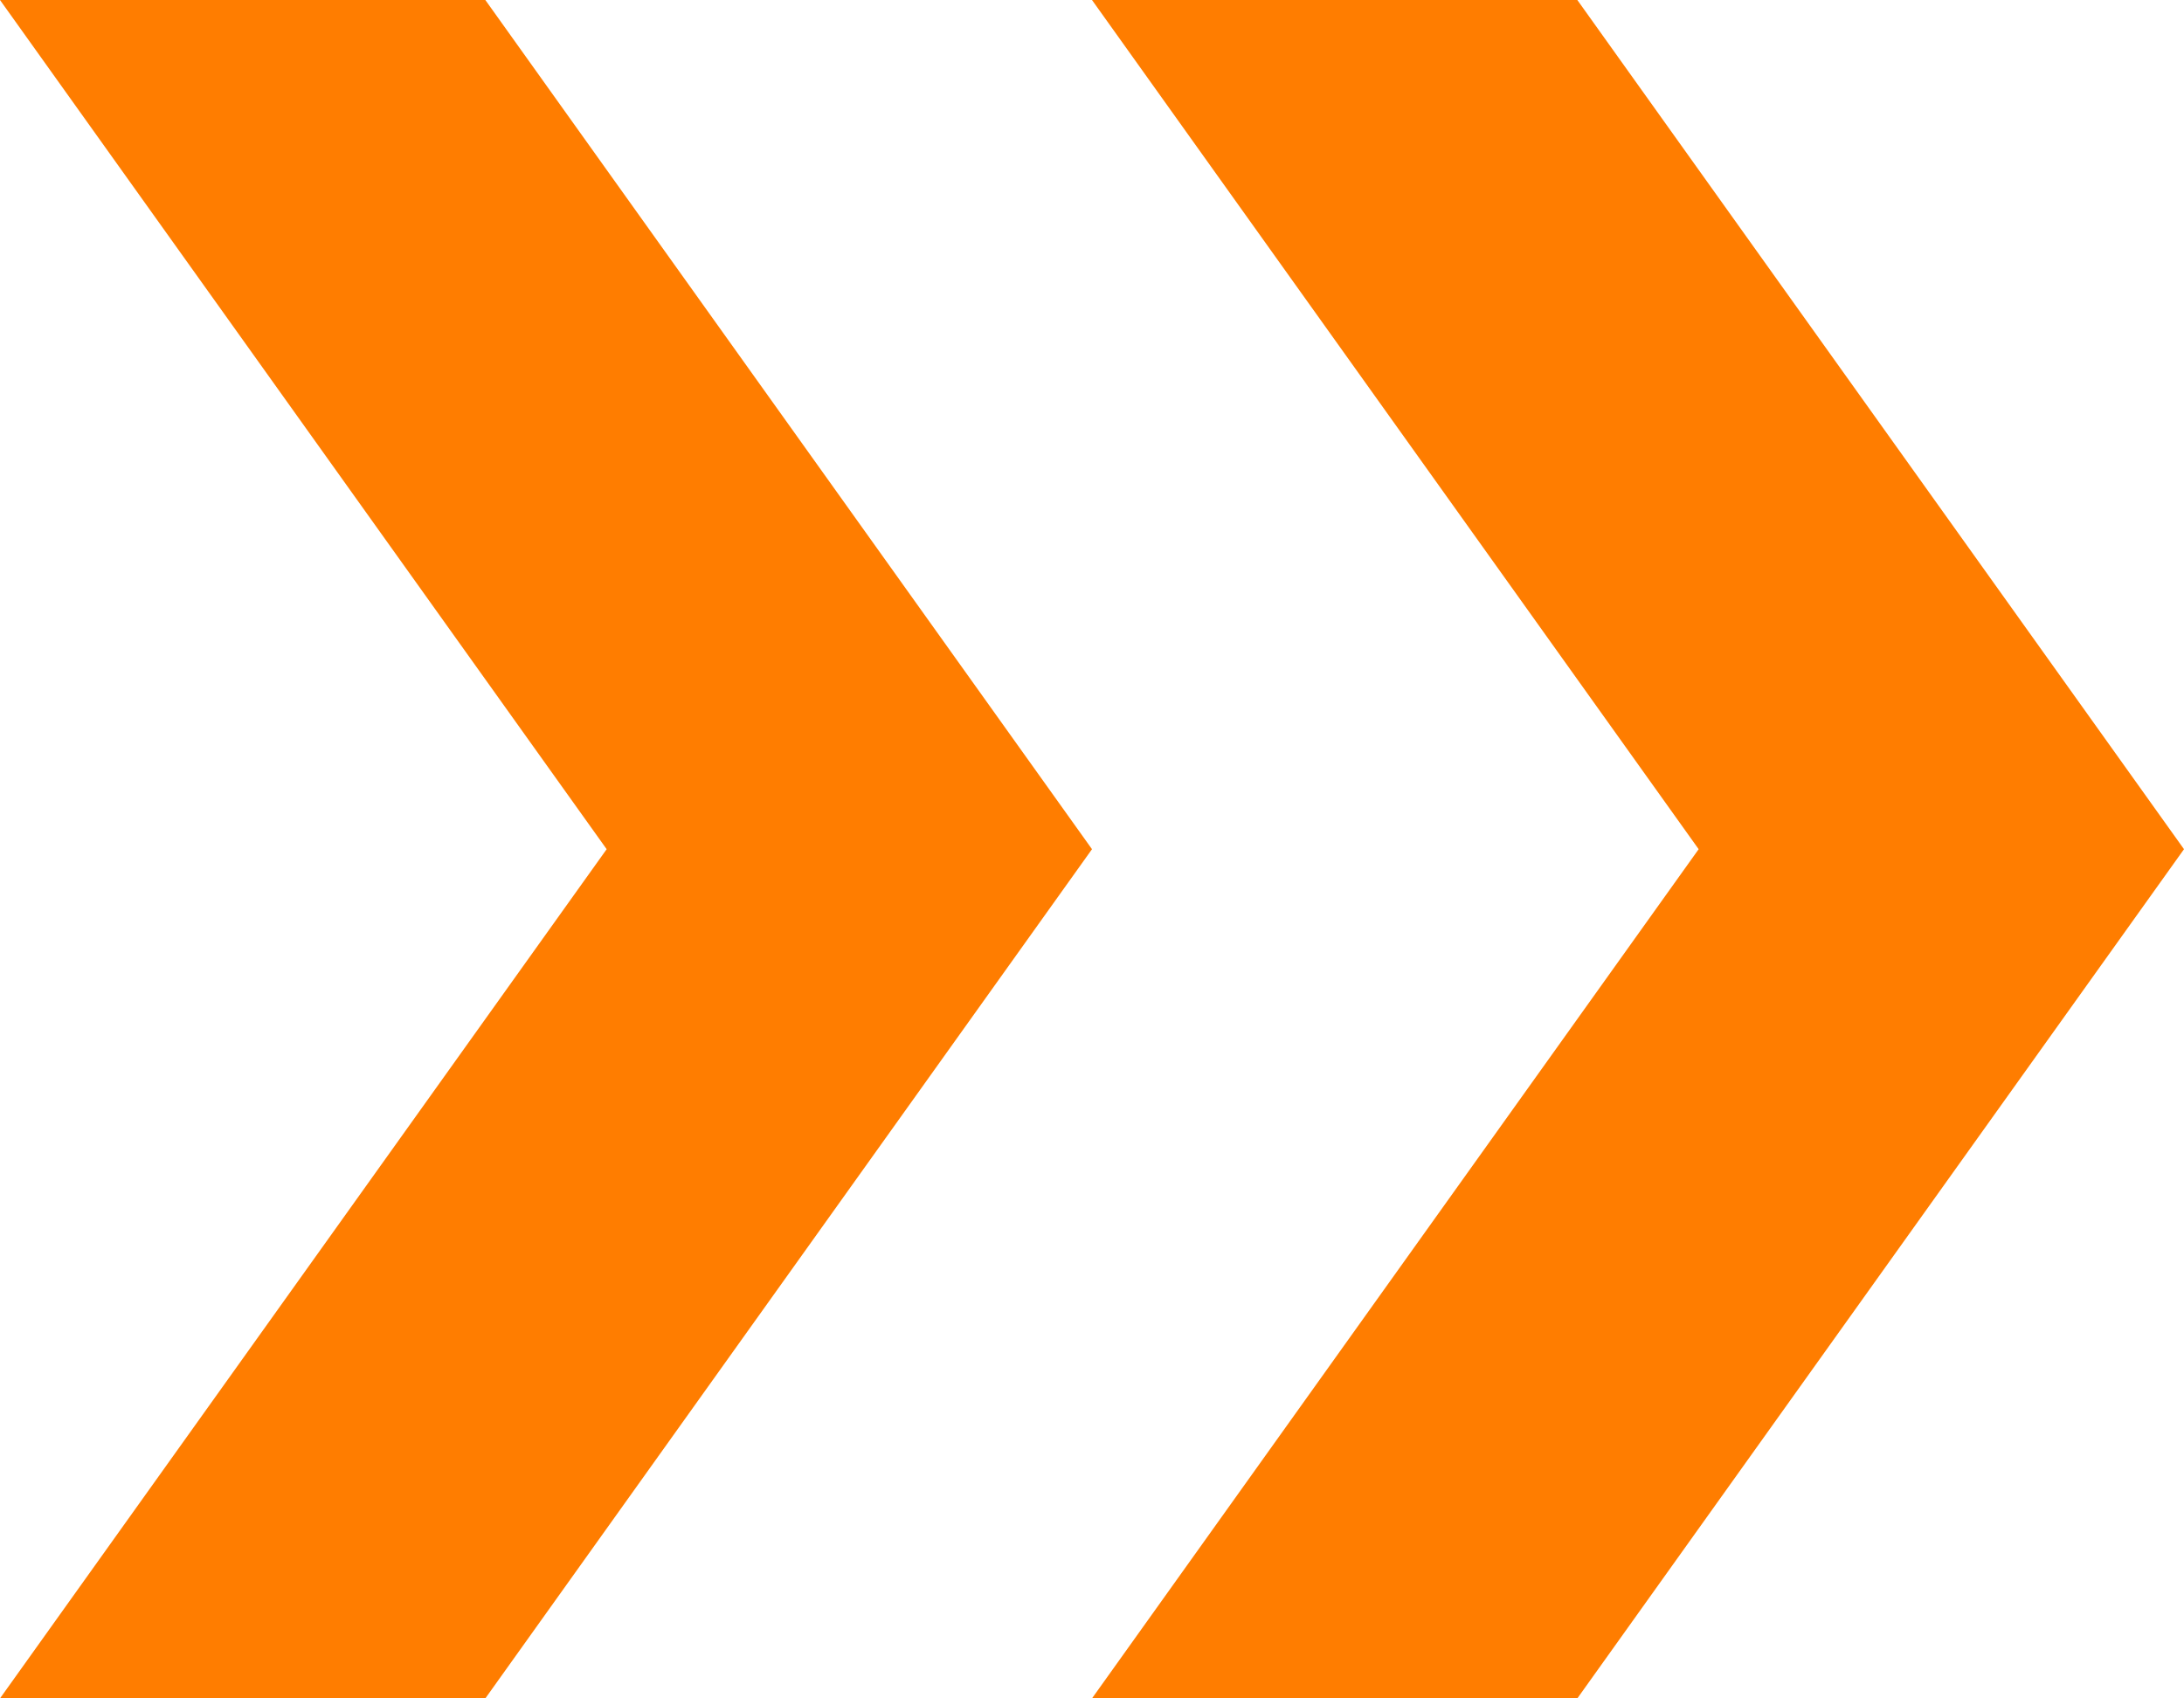
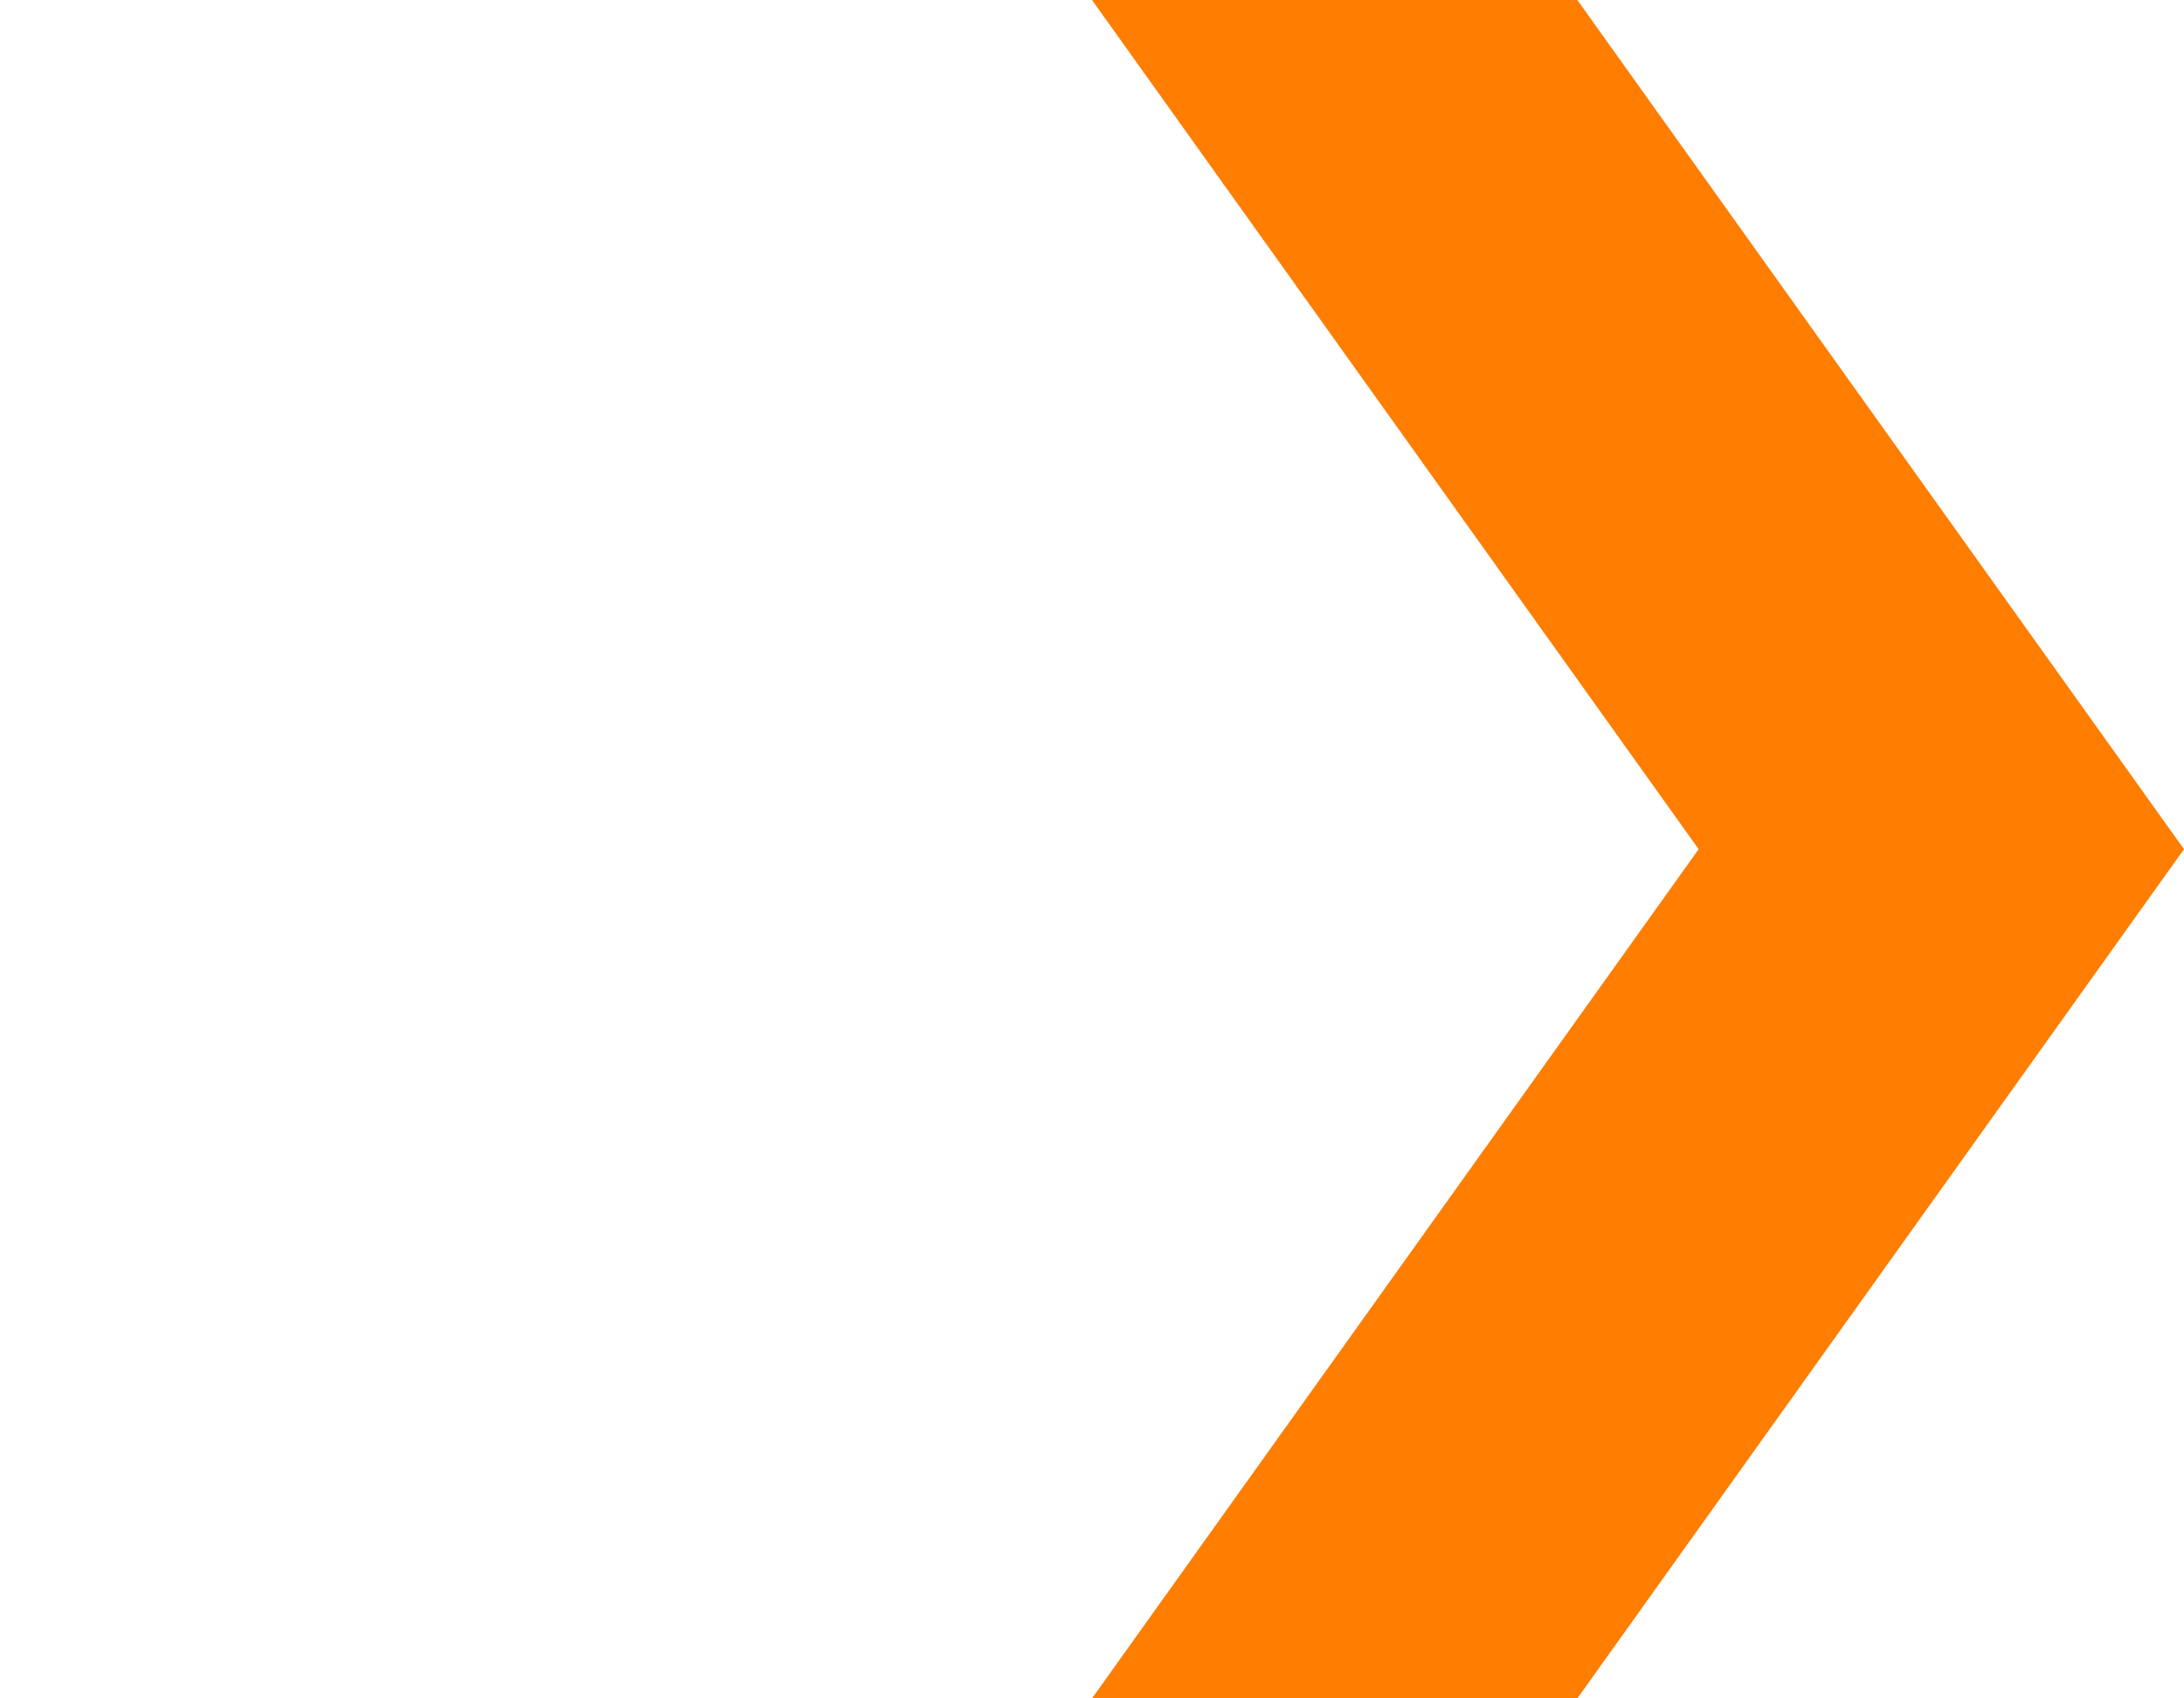
<svg xmlns="http://www.w3.org/2000/svg" xml:space="preserve" width="90mm" height="70mm" version="1.1" style="shape-rendering:geometricPrecision; text-rendering:geometricPrecision; image-rendering:optimizeQuality; fill-rule:evenodd; clip-rule:evenodd" viewBox="0 0 4111.68 3197.97">
  <defs>
    <style type="text/css">
   
    .fil1 {fill:#FF7D00}
    .fil0 {fill:#FF7D00}
   
  </style>
  </defs>
  <g id="Ebene_x0020_1">
-     <polygon class="fil0" points="-0,3197.96 1142.13,1598.98 -0,0 913.71,0 2055.84,1598.98 913.71,3197.97 " />
    <polygon class="fil1" points="2055.83,3197.96 3197.96,1598.98 2055.83,0 2969.54,0 4111.68,1598.98 2969.54,3197.97 " />
  </g>
</svg>